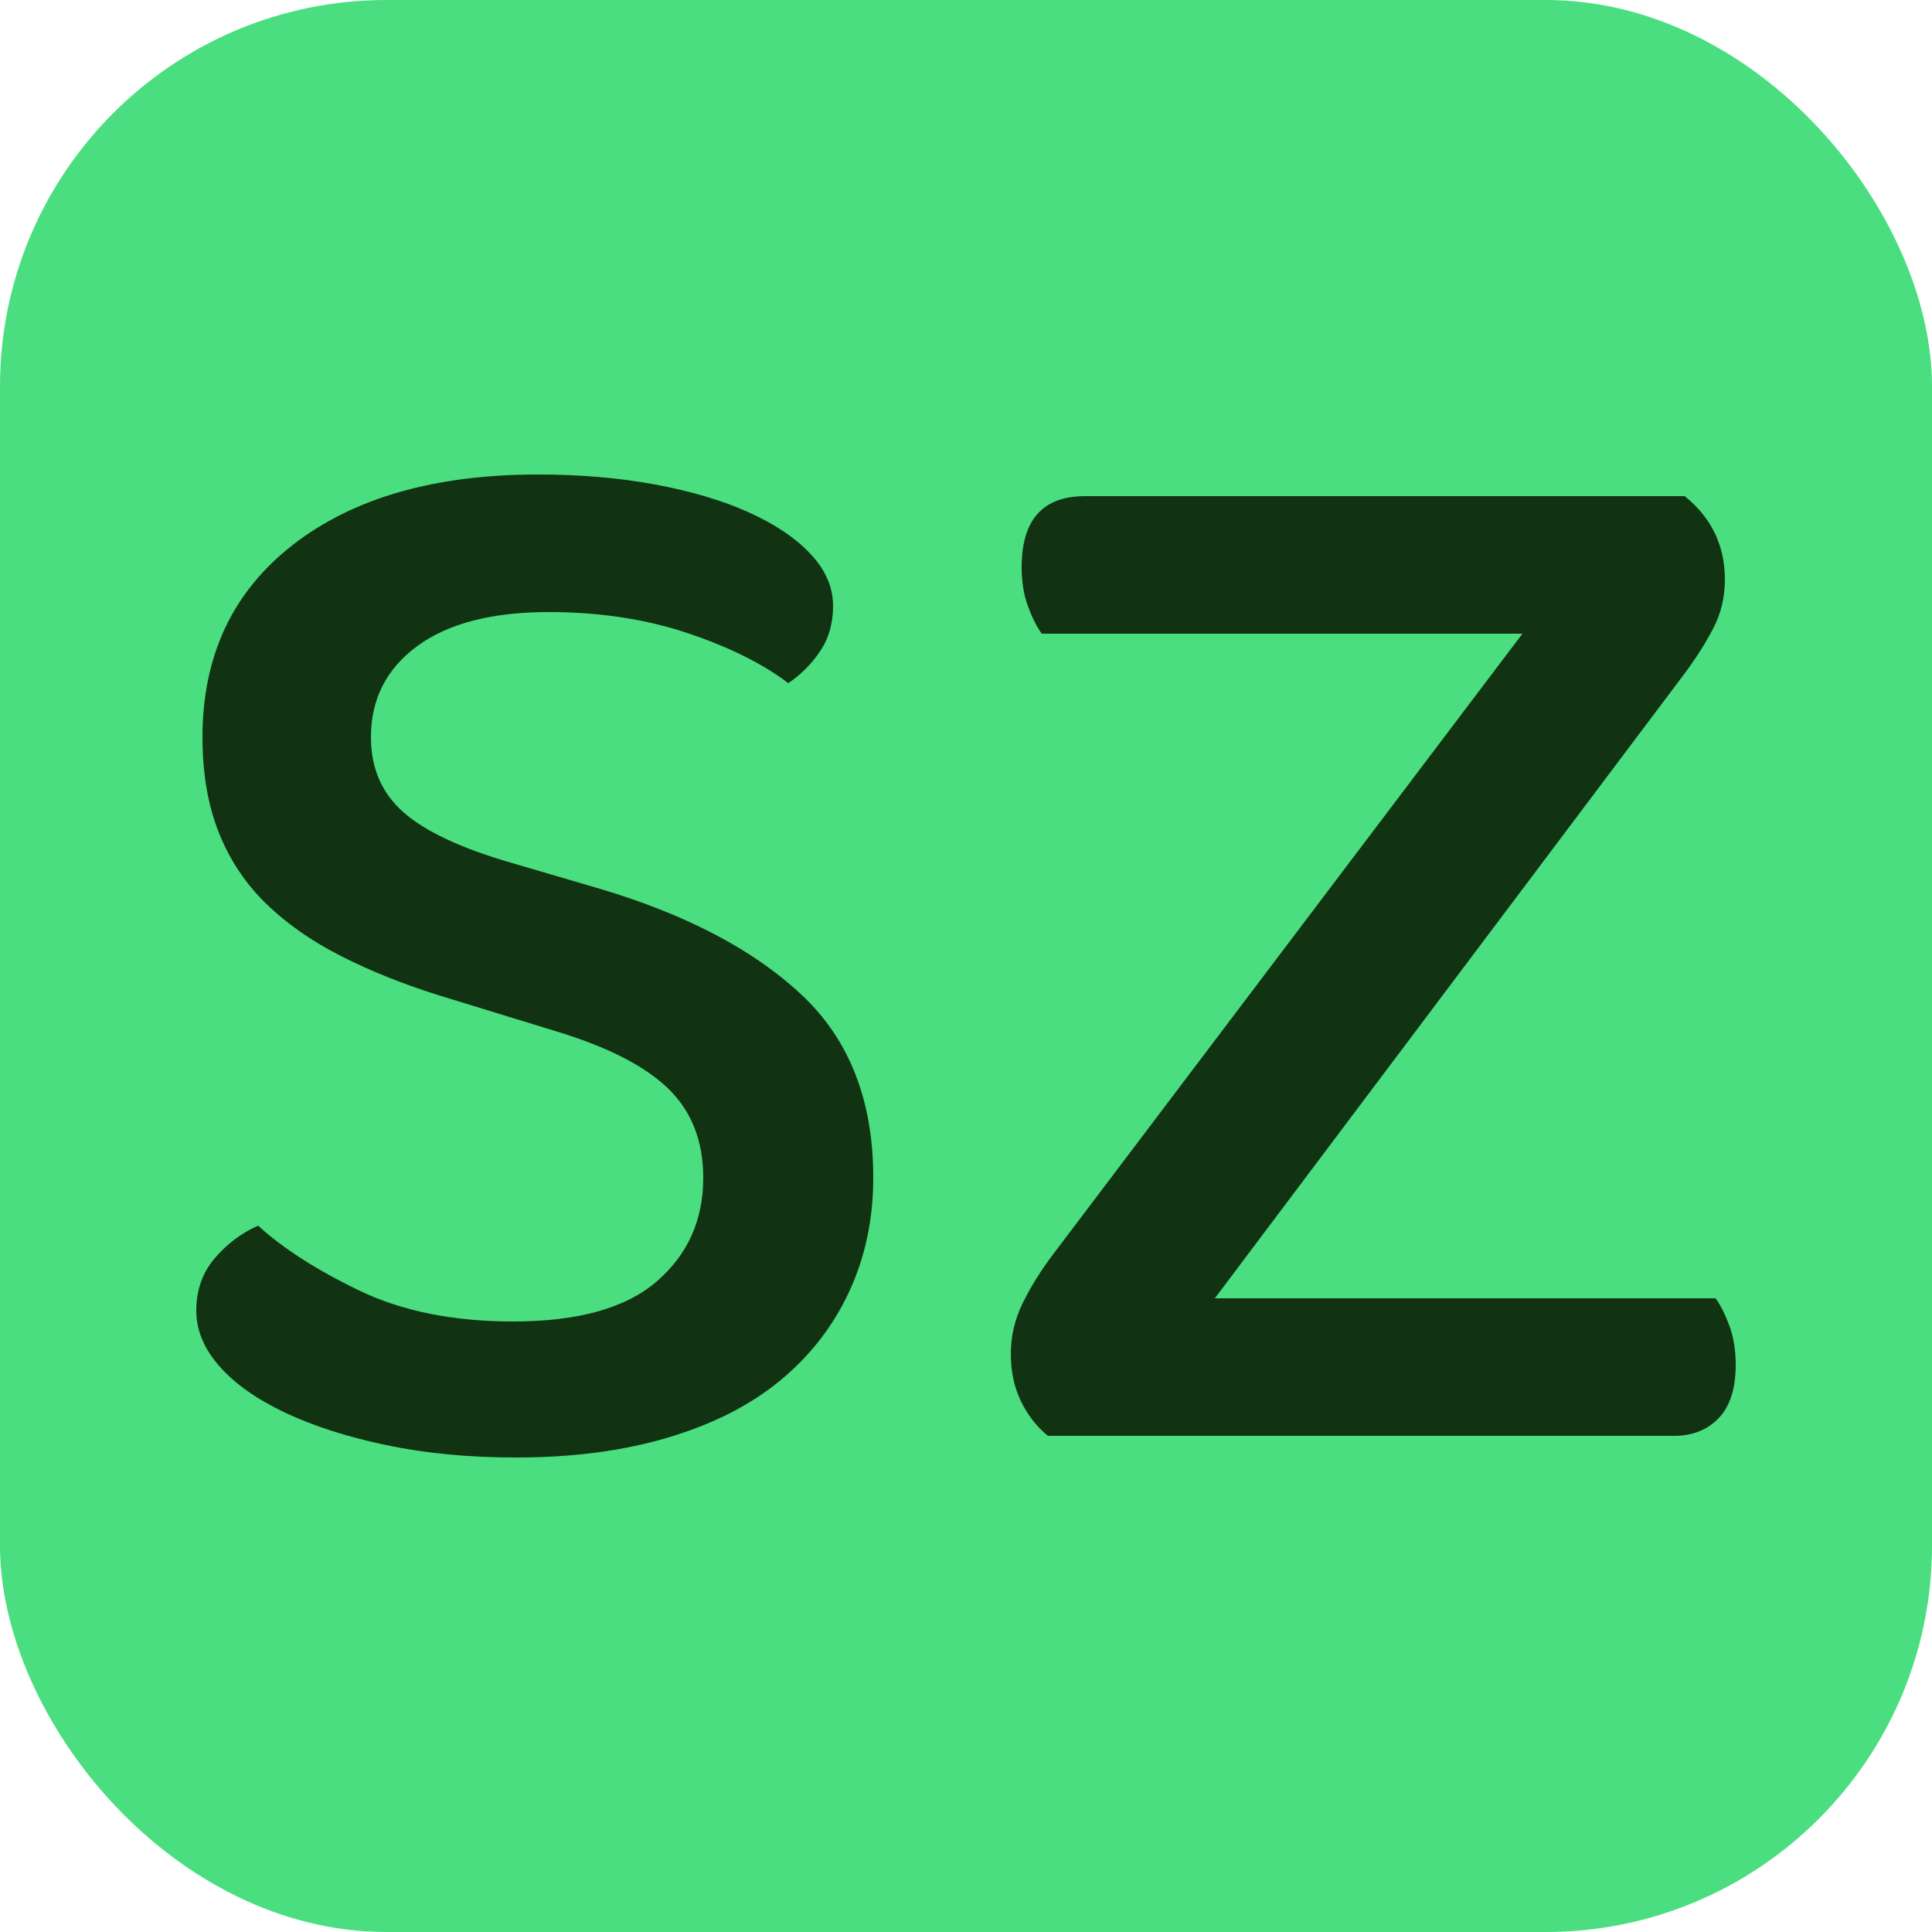
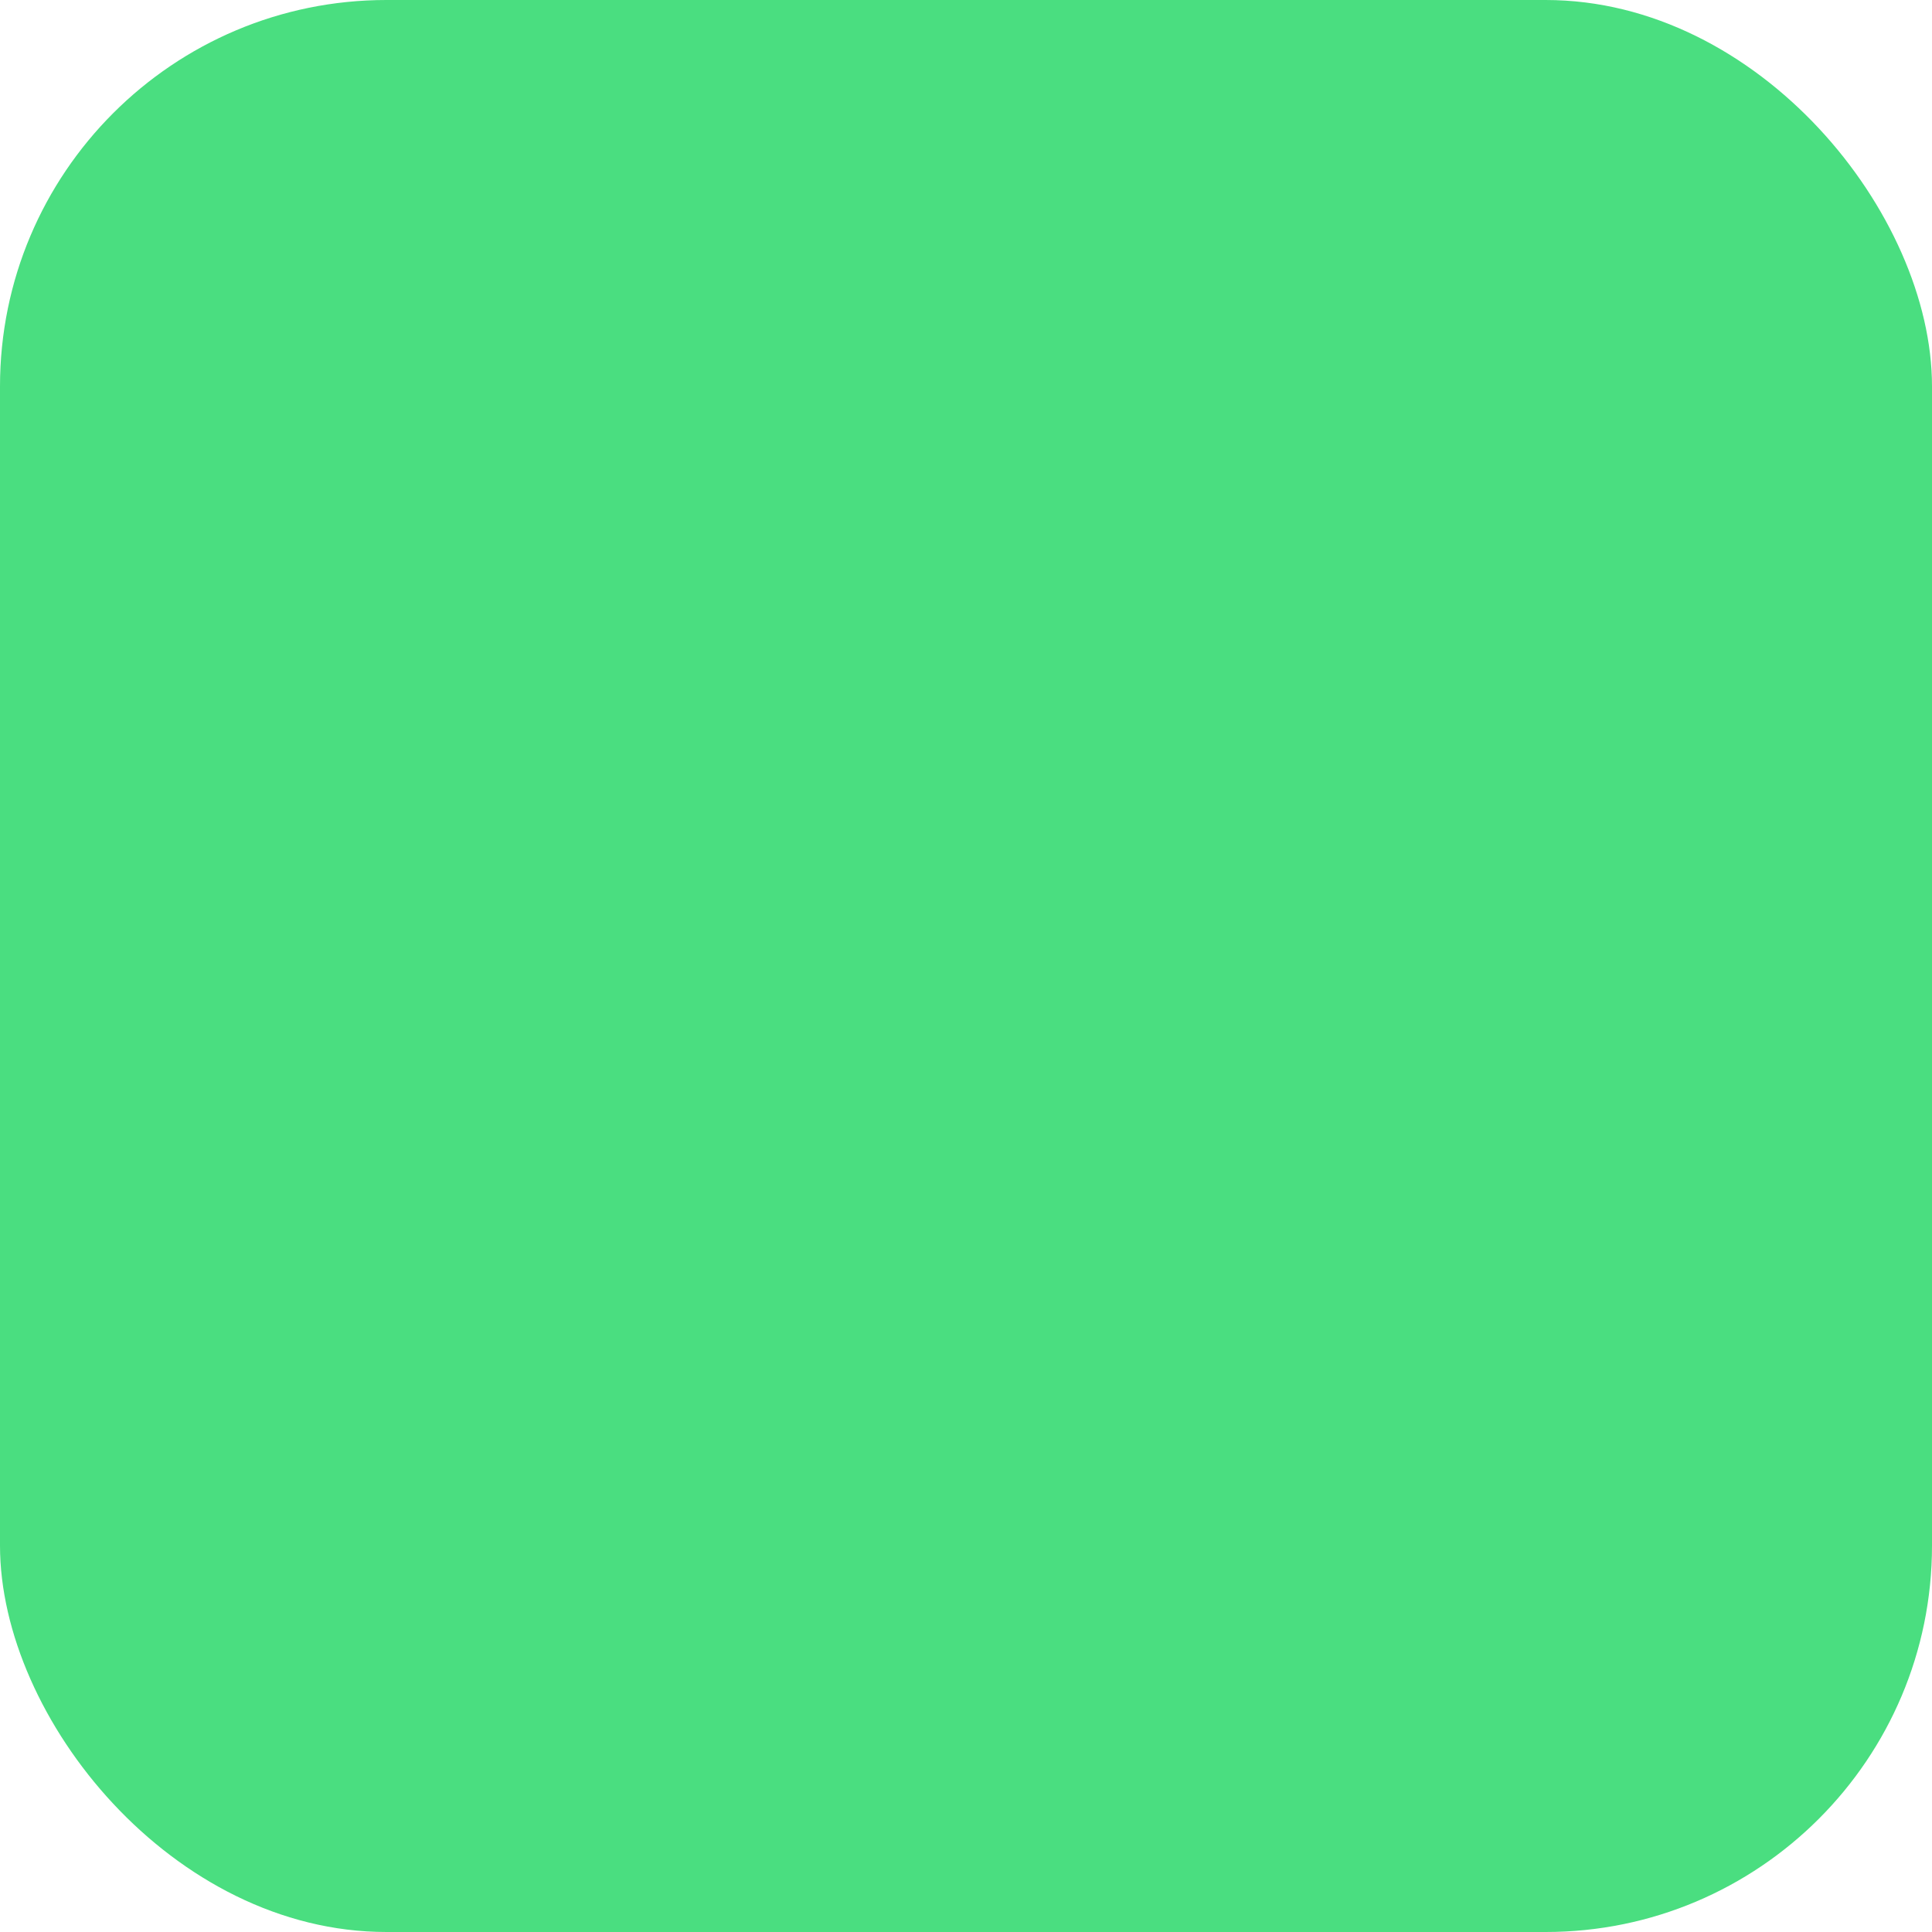
<svg xmlns="http://www.w3.org/2000/svg" width="256" height="256" viewBox="0 0 100 100">
  <rect width="100" height="100" rx="20" fill="#4ade80" />
-   <path fill="#113311" d="M26.56 68.40L26.56 68.40Q31.60 68.40 34 66.32Q36.40 64.24 36.40 60.96L36.40 60.96Q36.40 58.08 34.56 56.32Q32.72 54.56 28.72 53.36L28.72 53.36L22.72 51.52Q19.92 50.64 17.64 49.48Q15.36 48.32 13.76 46.76Q12.16 45.20 11.32 43.08Q10.48 40.96 10.48 38.16L10.48 38.16Q10.48 31.84 15.16 28.20Q19.84 24.56 27.84 24.56L27.84 24.56Q31.12 24.56 33.92 25.08Q36.72 25.60 38.76 26.52Q40.80 27.44 41.96 28.68Q43.12 29.92 43.12 31.36L43.12 31.36Q43.12 32.72 42.44 33.72Q41.76 34.72 40.80 35.36L40.80 35.36Q38.80 33.84 35.56 32.76Q32.32 31.68 28.40 31.68L28.40 31.68Q24.00 31.68 21.60 33.44Q19.20 35.20 19.20 38.16L19.20 38.16Q19.20 40.56 20.88 42.04Q22.56 43.52 26.40 44.64L26.40 44.64L31.04 46.00Q37.76 48.00 41.48 51.48Q45.20 54.96 45.20 60.96L45.20 60.96Q45.20 64.16 43.96 66.84Q42.72 69.52 40.40 71.44Q38.08 73.36 34.60 74.40Q31.12 75.44 26.72 75.44L26.72 75.44Q23.04 75.44 20.00 74.80Q16.96 74.16 14.76 73.12Q12.56 72.08 11.36 70.72Q10.16 69.36 10.16 67.84L10.16 67.84Q10.16 66.24 11.12 65.12Q12.08 64.00 13.36 63.44L13.36 63.44Q15.28 65.20 18.60 66.80Q21.92 68.40 26.56 68.40ZM87.20 25.68L87.20 25.68Q89.28 27.36 89.28 30.00L89.28 30.00Q89.28 31.36 88.68 32.52Q88.08 33.68 87.12 34.96L87.12 34.96L62.88 67.20L88.80 67.20Q89.20 67.76 89.52 68.64Q89.84 69.52 89.84 70.64L89.84 70.64Q89.84 72.48 88.96 73.40Q88.08 74.32 86.64 74.32L86.64 74.32L54.24 74.32Q53.36 73.60 52.84 72.52Q52.32 71.44 52.32 70.08L52.32 70.08Q52.32 68.72 52.92 67.48Q53.52 66.24 54.48 64.96L54.48 64.96L78.80 32.80L53.92 32.80Q53.52 32.24 53.20 31.36Q52.88 30.48 52.88 29.36L52.88 29.36Q52.88 25.68 56.16 25.68L56.16 25.68L87.20 25.68Z" />
</svg>